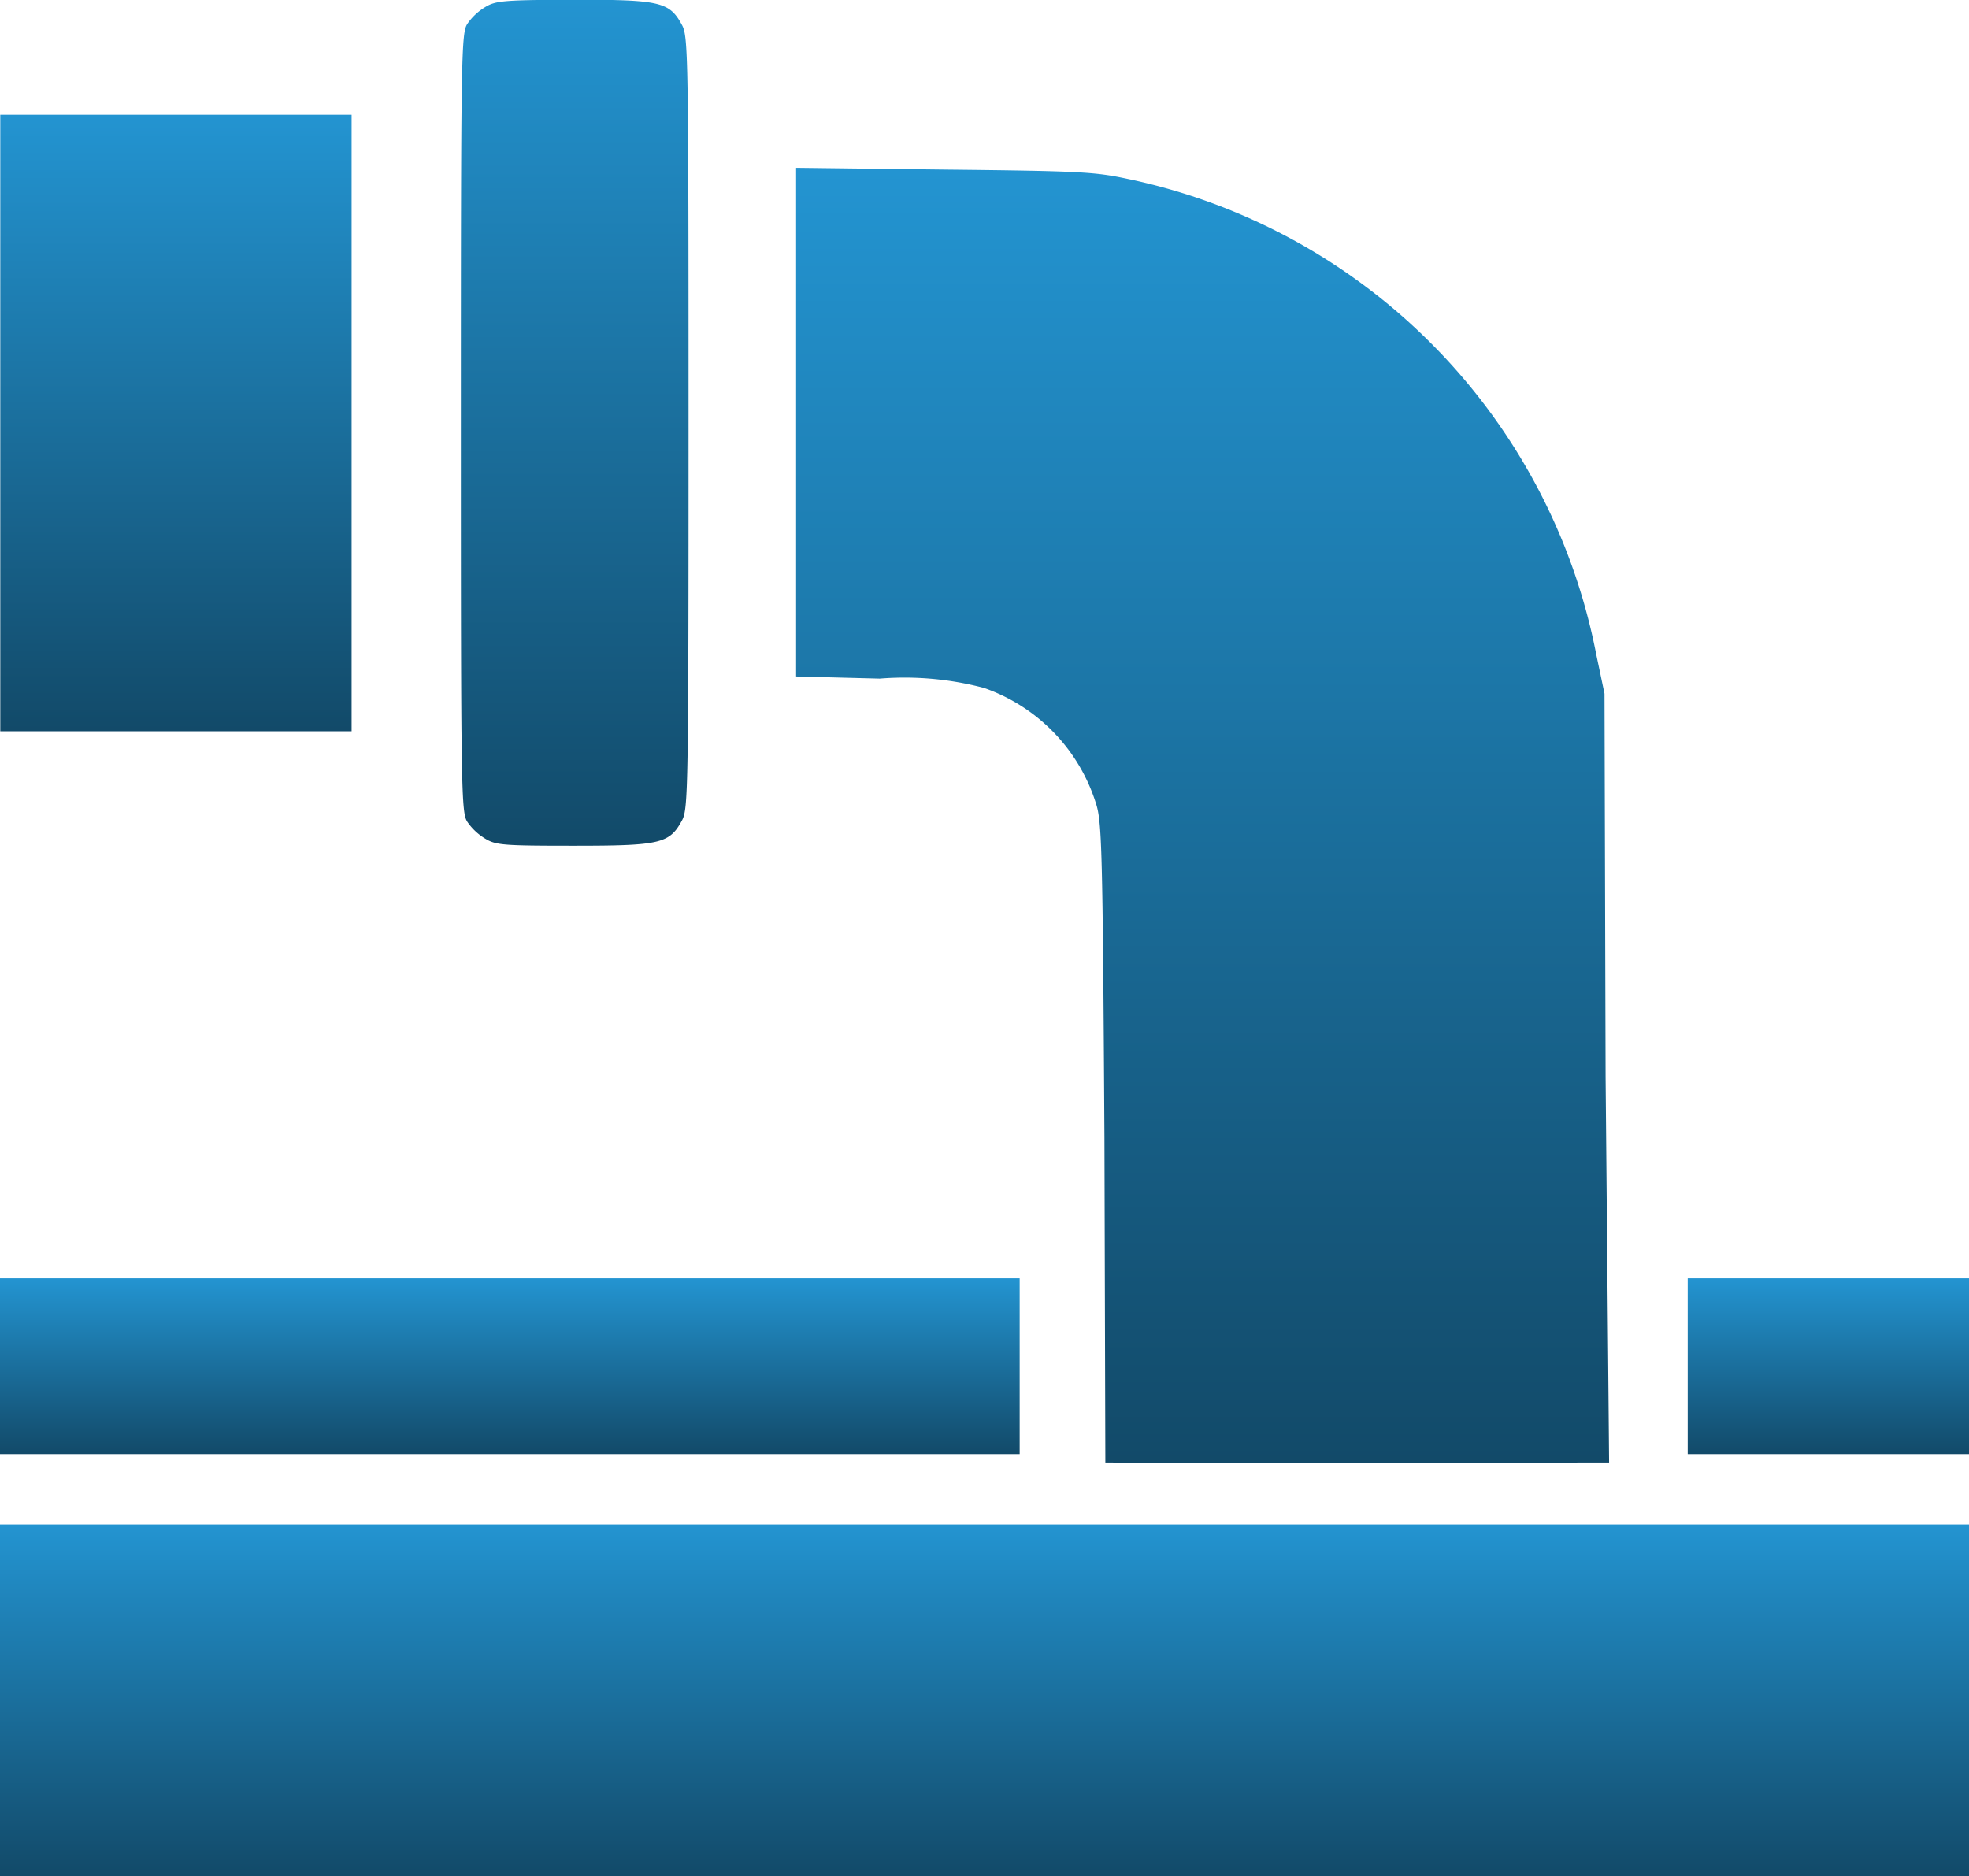
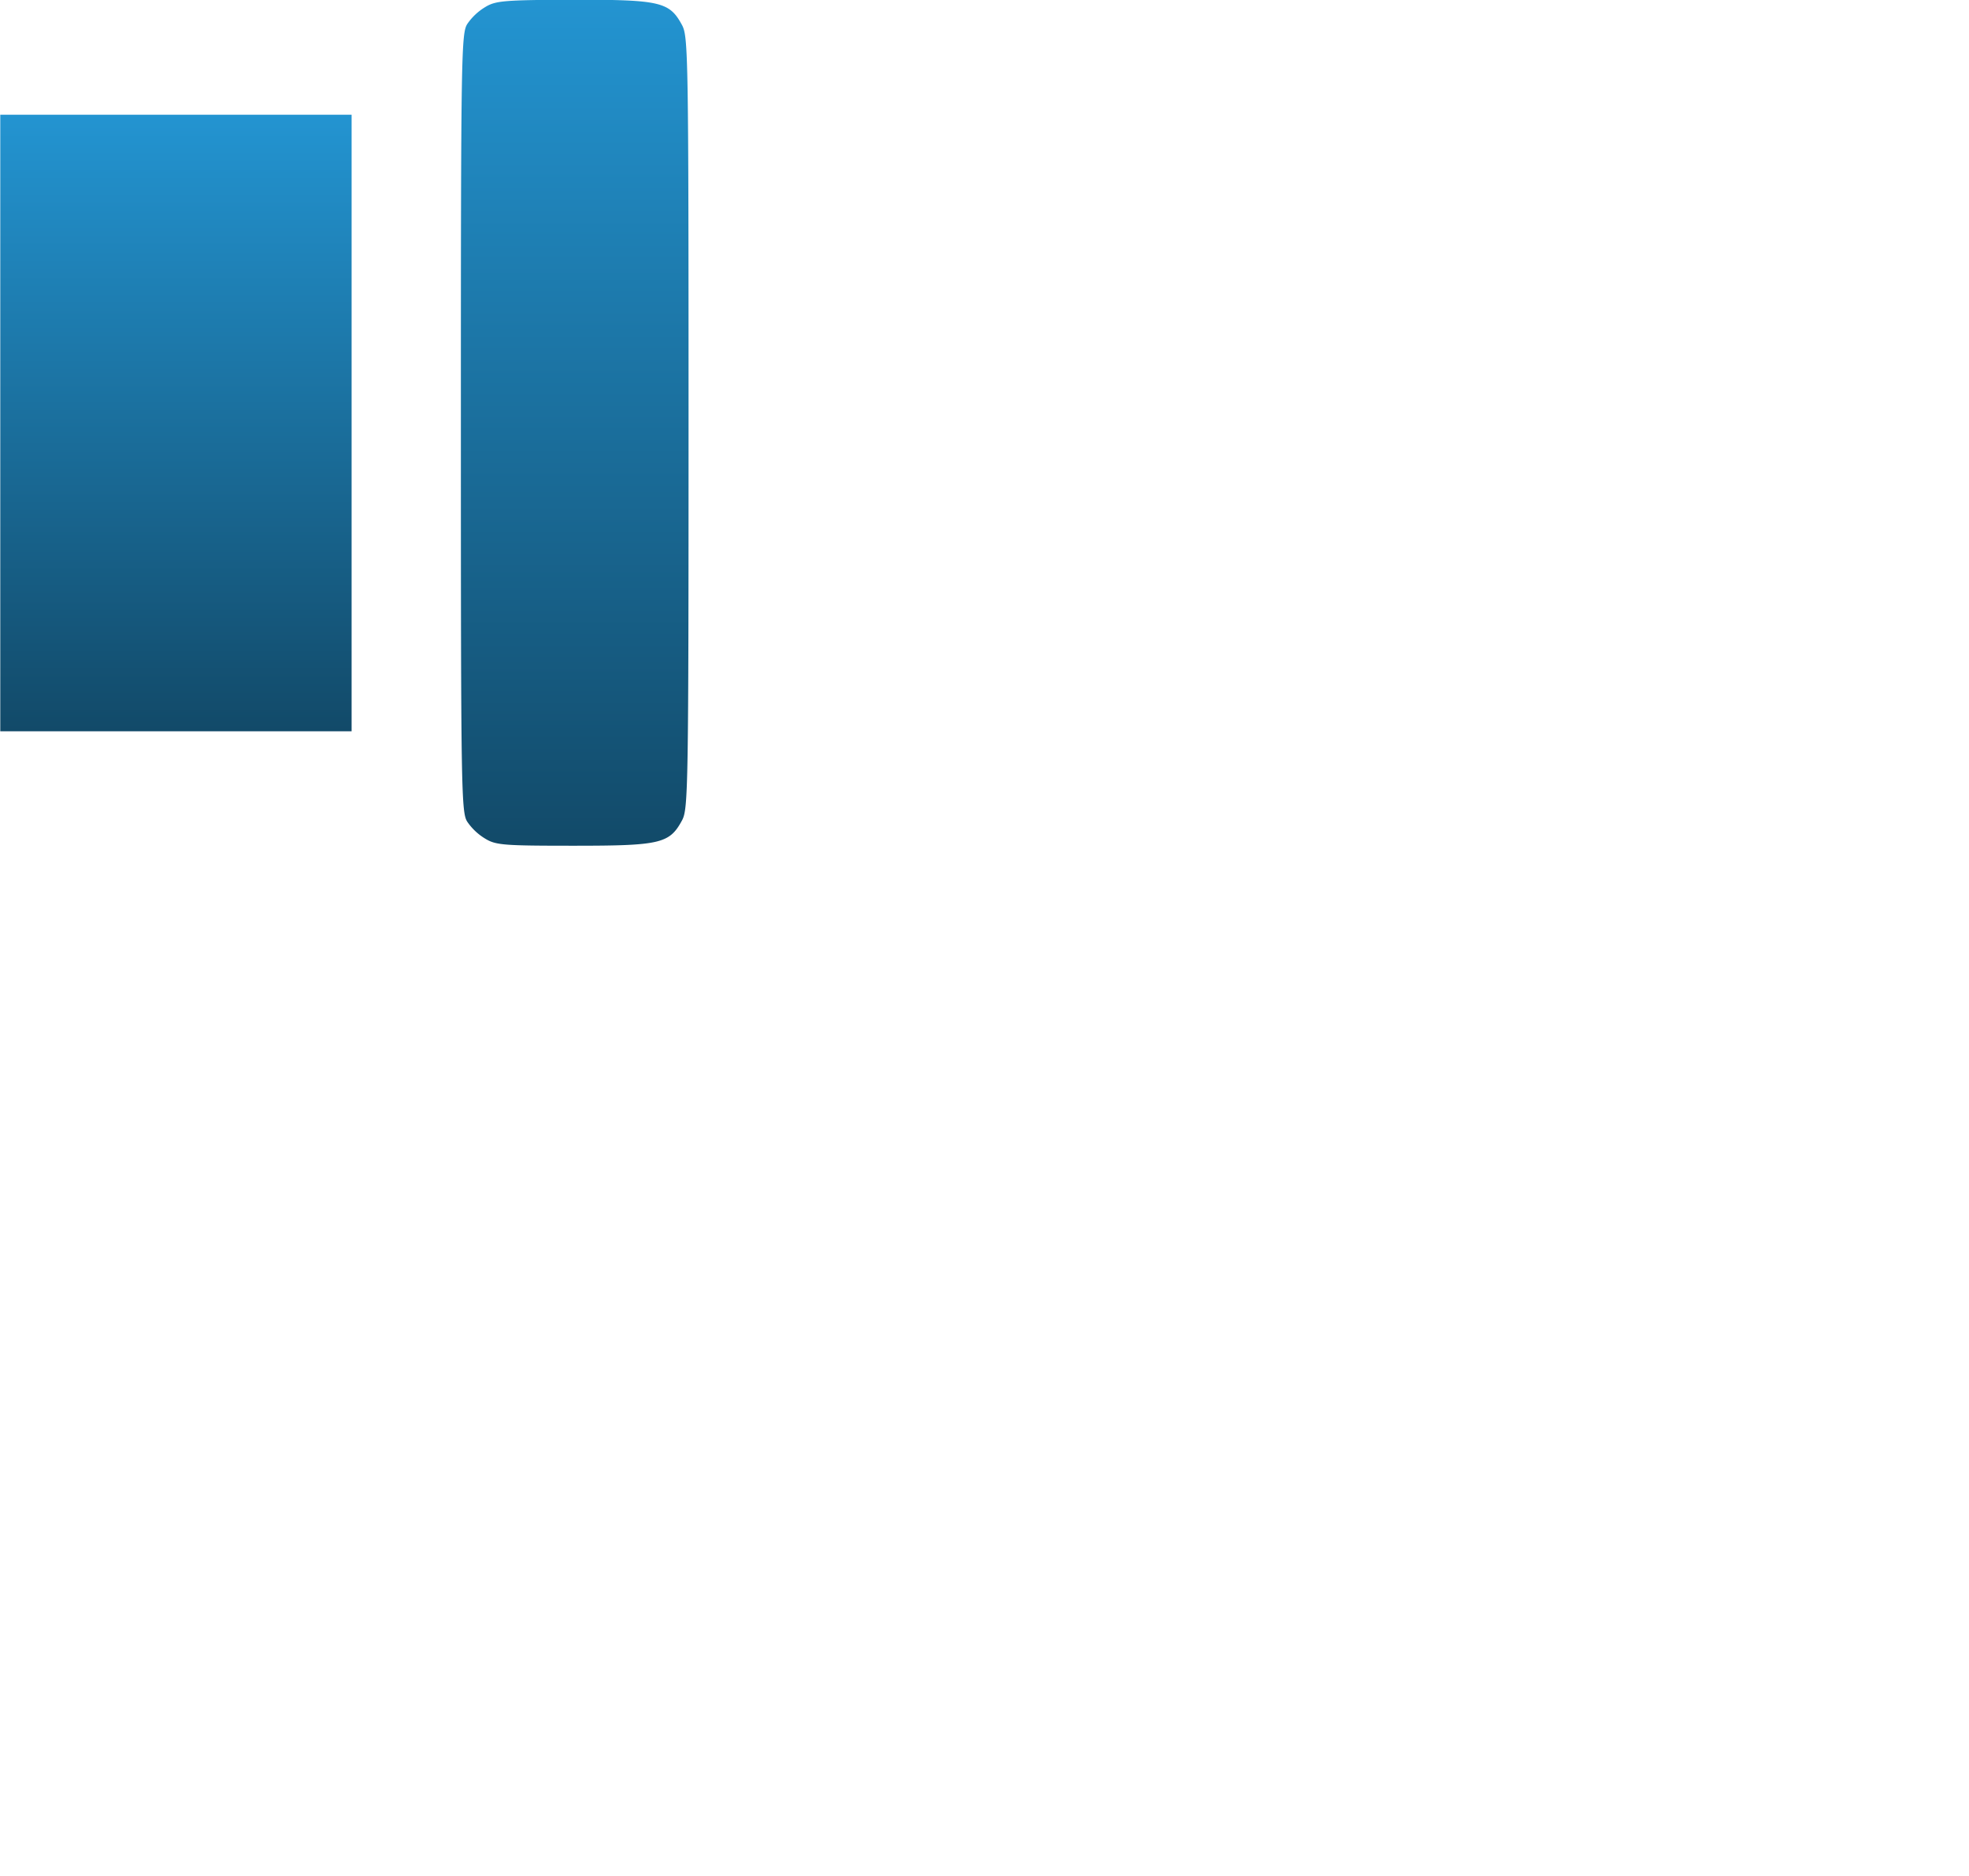
<svg xmlns="http://www.w3.org/2000/svg" width="56" height="53.357" viewBox="0 0 56 53.357">
  <defs>
    <style>.a{fill:url(#a);}</style>
    <linearGradient id="a" x1="0.5" x2="0.5" y2="1" gradientUnits="objectBoundingBox">
      <stop offset="0" stop-color="#2394d1" />
      <stop offset="1" stop-color="#124a69" />
    </linearGradient>
  </defs>
  <g transform="translate(-2609.992 -2215)">
    <g transform="translate(2610 2215)">
      <path class="a" d="M129.193-511.8a1.643,1.643,0,0,0-.51.479c-.173.265-.184.846-.184,11.348s.01,11.083.184,11.348a1.643,1.643,0,0,0,.51.479c.3.184.53.2,2.518.2,2.467,0,2.722-.061,3.079-.724.173-.326.184-.887.184-11.307s-.01-10.981-.184-11.307c-.357-.663-.612-.724-3.079-.724C129.723-512,129.489-511.98,129.193-511.8Z" transform="translate(-115.399 512)" />
      <path class="a" d="M0-471.232v8.768H9.992V-480H0Z" transform="translate(0 483.263)" />
-       <path class="a" d="M222-457.961v7.229l2.376.061a8.844,8.844,0,0,1,2.967.265,5.086,5.086,0,0,1,3.181,3.273c.173.52.194,1.223.245,9.533l.026,9.223c2.538.016,14.327,0,14.327,0l-.1-10.977-.031-10.889-.234-1.111a17.163,17.163,0,0,0-13.326-13.53c-.938-.2-1.346-.224-5.22-.265L222-465.2Z" transform="translate(-199.366 469.972)" />
-       <rect class="a" width="56" height="10" transform="translate(-0.008 43.357)" />
-       <rect class="a" width="8" height="5" transform="translate(47.992 36.357)" />
-       <rect class="a" width="29" height="5" transform="translate(-0.008 36.357)" />
    </g>
  </g>
</svg>